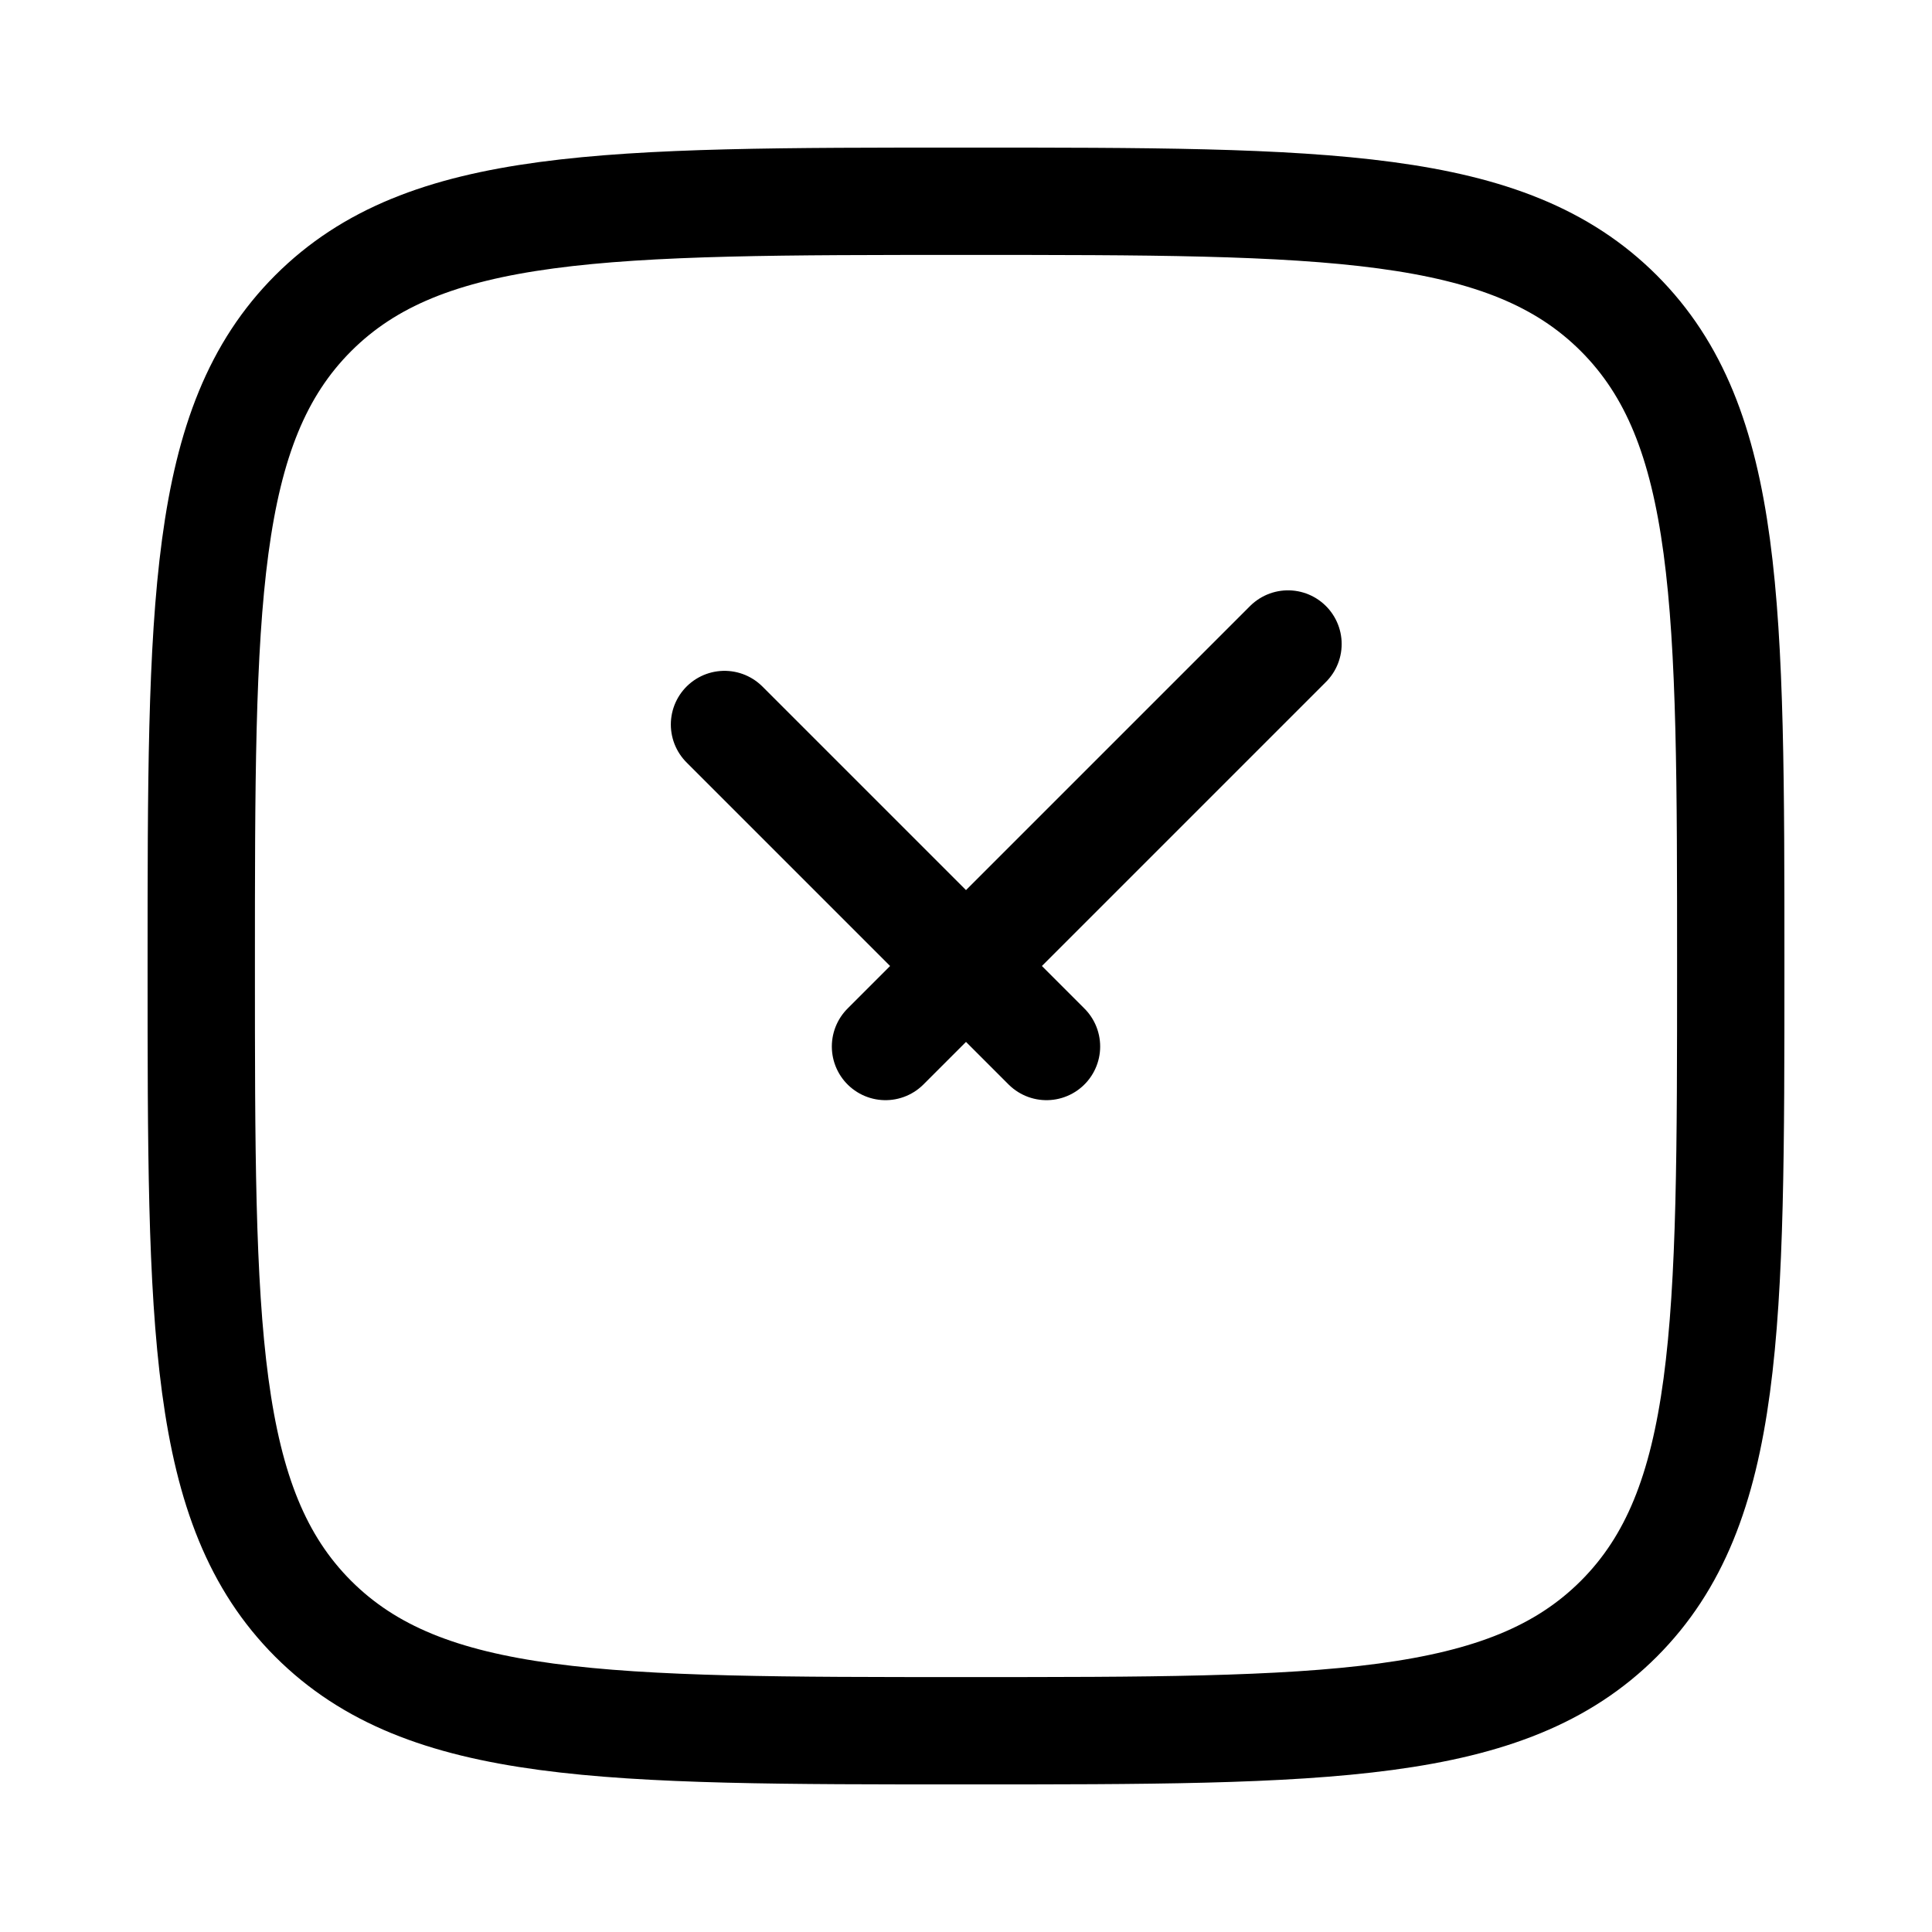
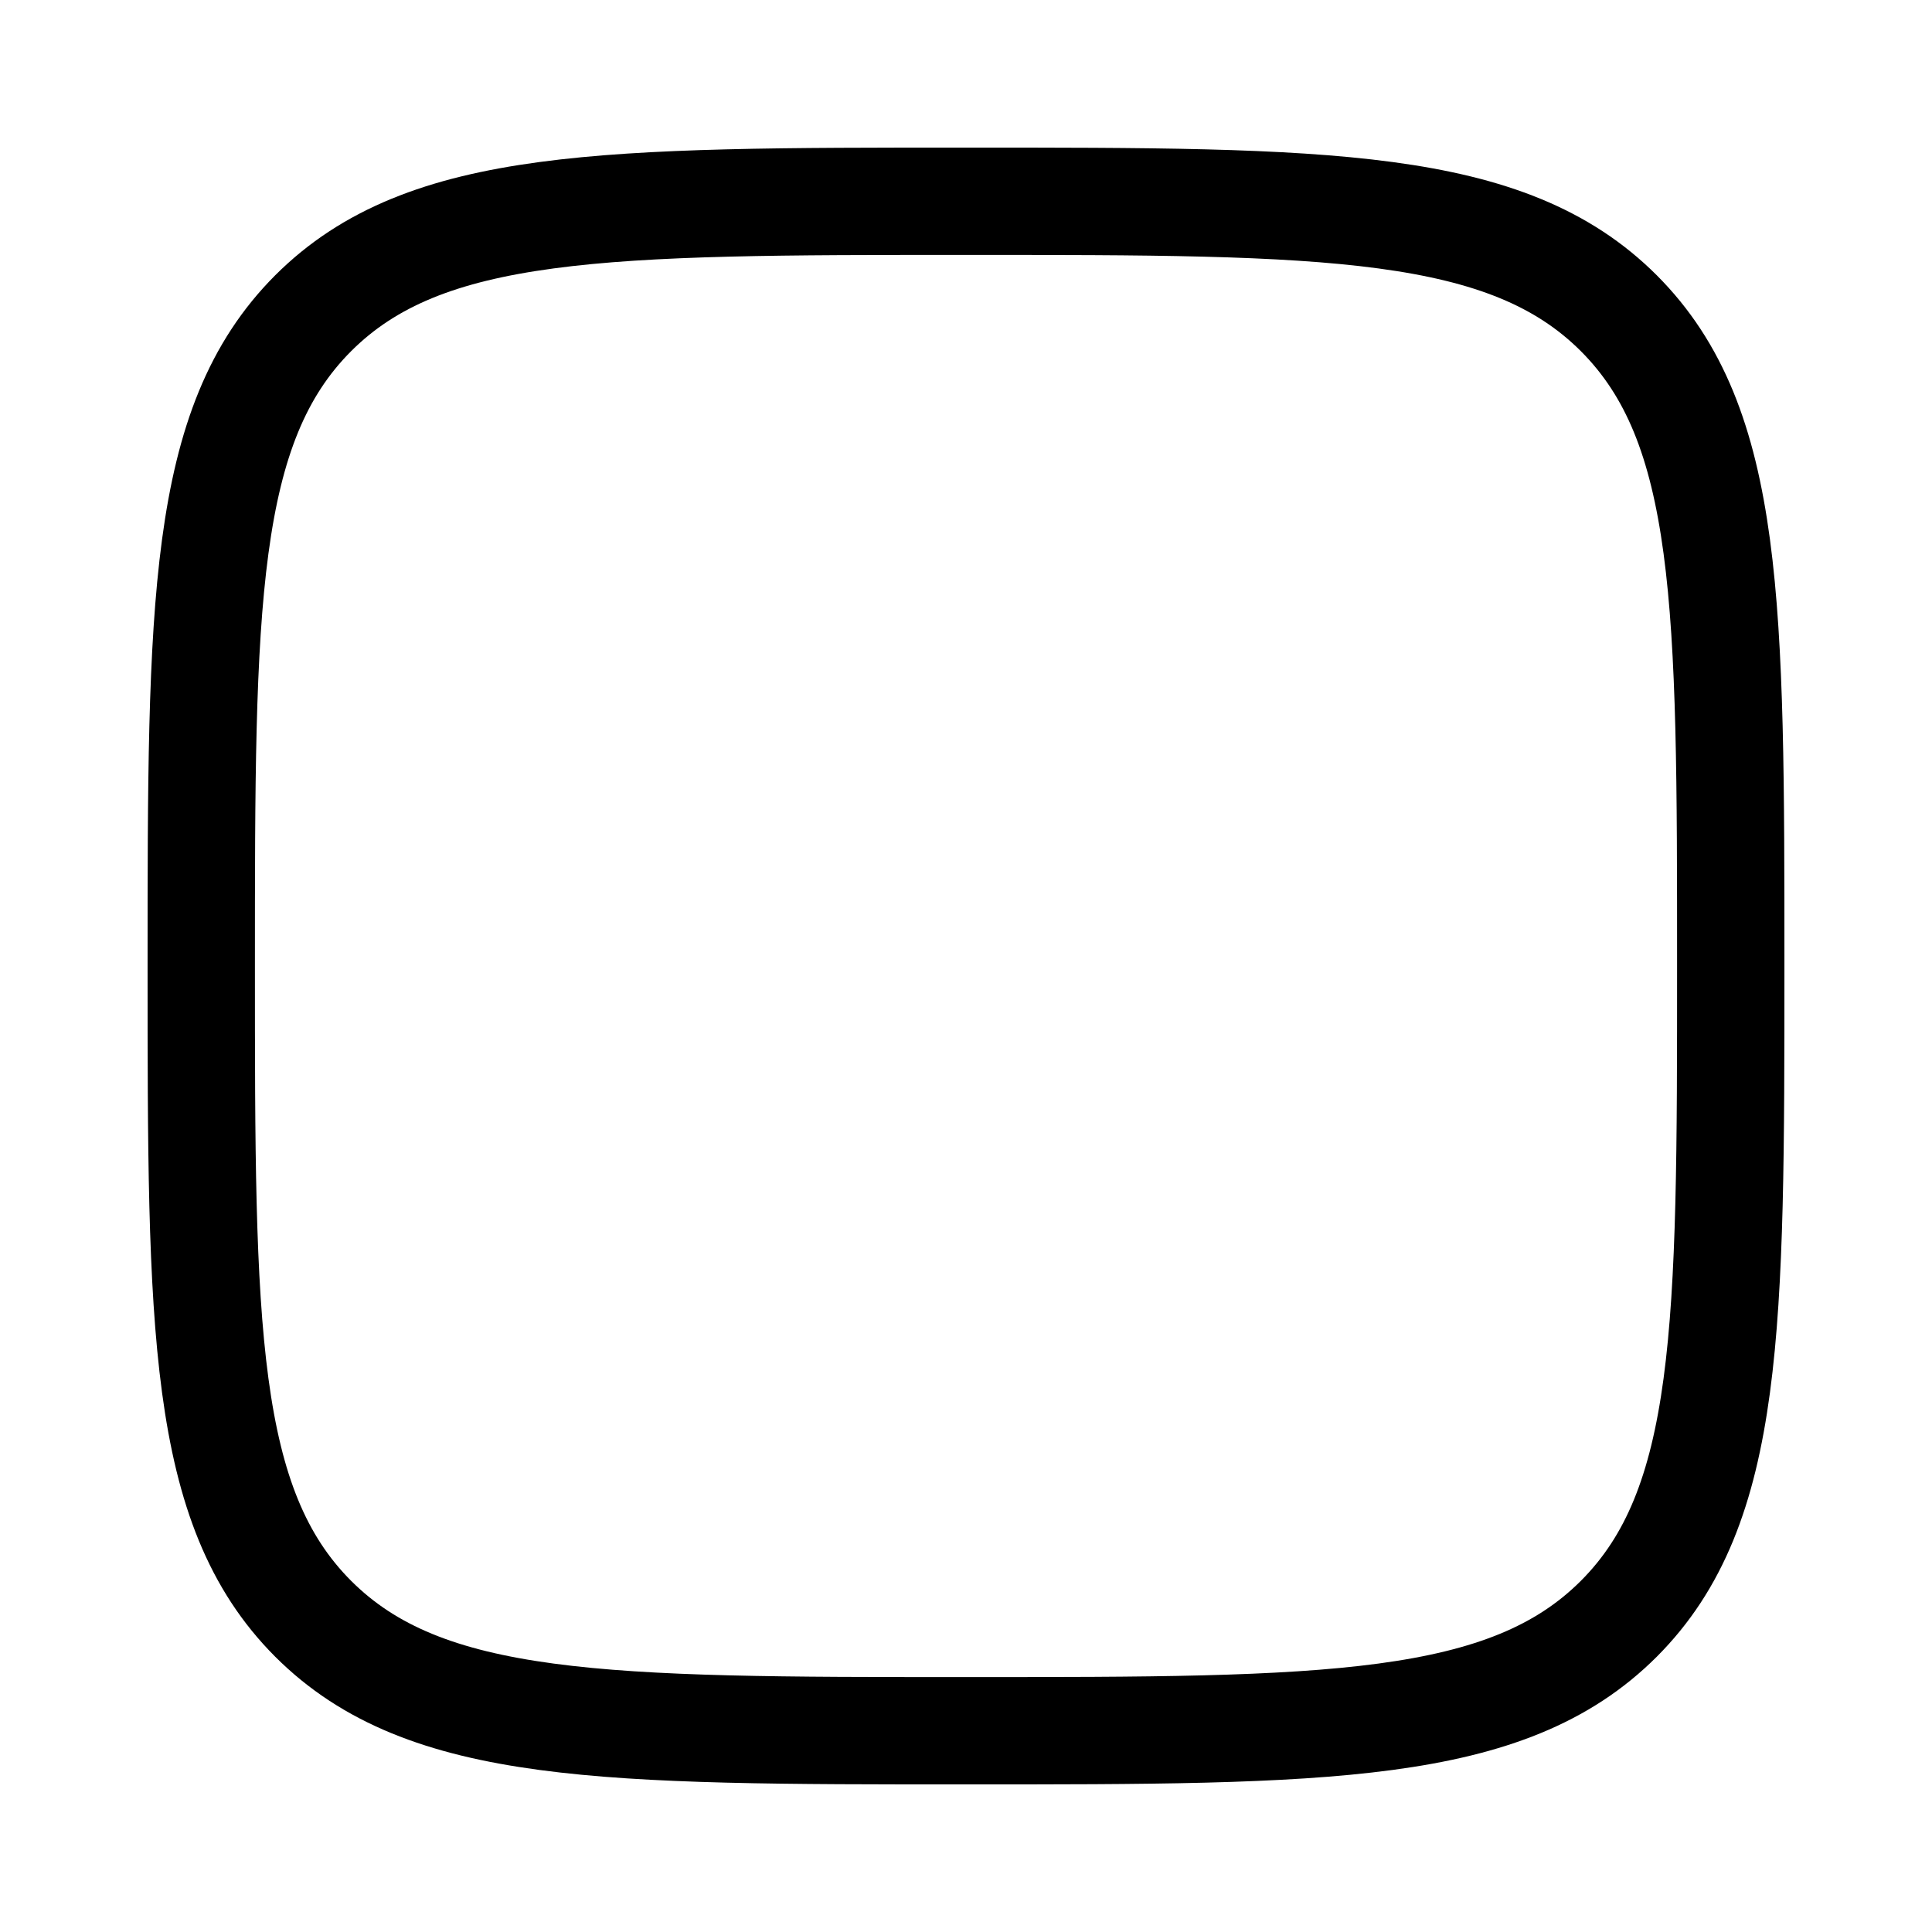
<svg xmlns="http://www.w3.org/2000/svg" width="18" height="18" viewBox="0 0 18 18" fill="none">
  <path d="M1.875 9C1.875 5.641 1.875 3.962 2.918 2.918C3.962 1.875 5.641 1.875 9 1.875C12.359 1.875 14.038 1.875 15.082 2.918C16.125 3.962 16.125 5.641 16.125 9C16.125 12.359 16.125 14.038 15.082 15.082C14.038 16.125 12.359 16.125 9 16.125C5.641 16.125 3.962 16.125 2.918 15.082C1.875 14.038 1.875 12.359 1.875 9Z" stroke="#FFA45A" style="stroke:#FFA45A;stroke:color(display-p3 1 0.643 0.353);stroke-opacity:1;" stroke-linejoin="round" />
-   <path d="M6.75 6.75L9.75 9.75M12 6L8.25 9.75" stroke="#FFA45A" style="stroke:#FFA45A;stroke:color(display-p3 1 0.643 0.353);stroke-opacity:1;" stroke-linecap="round" stroke-linejoin="round" />
</svg>